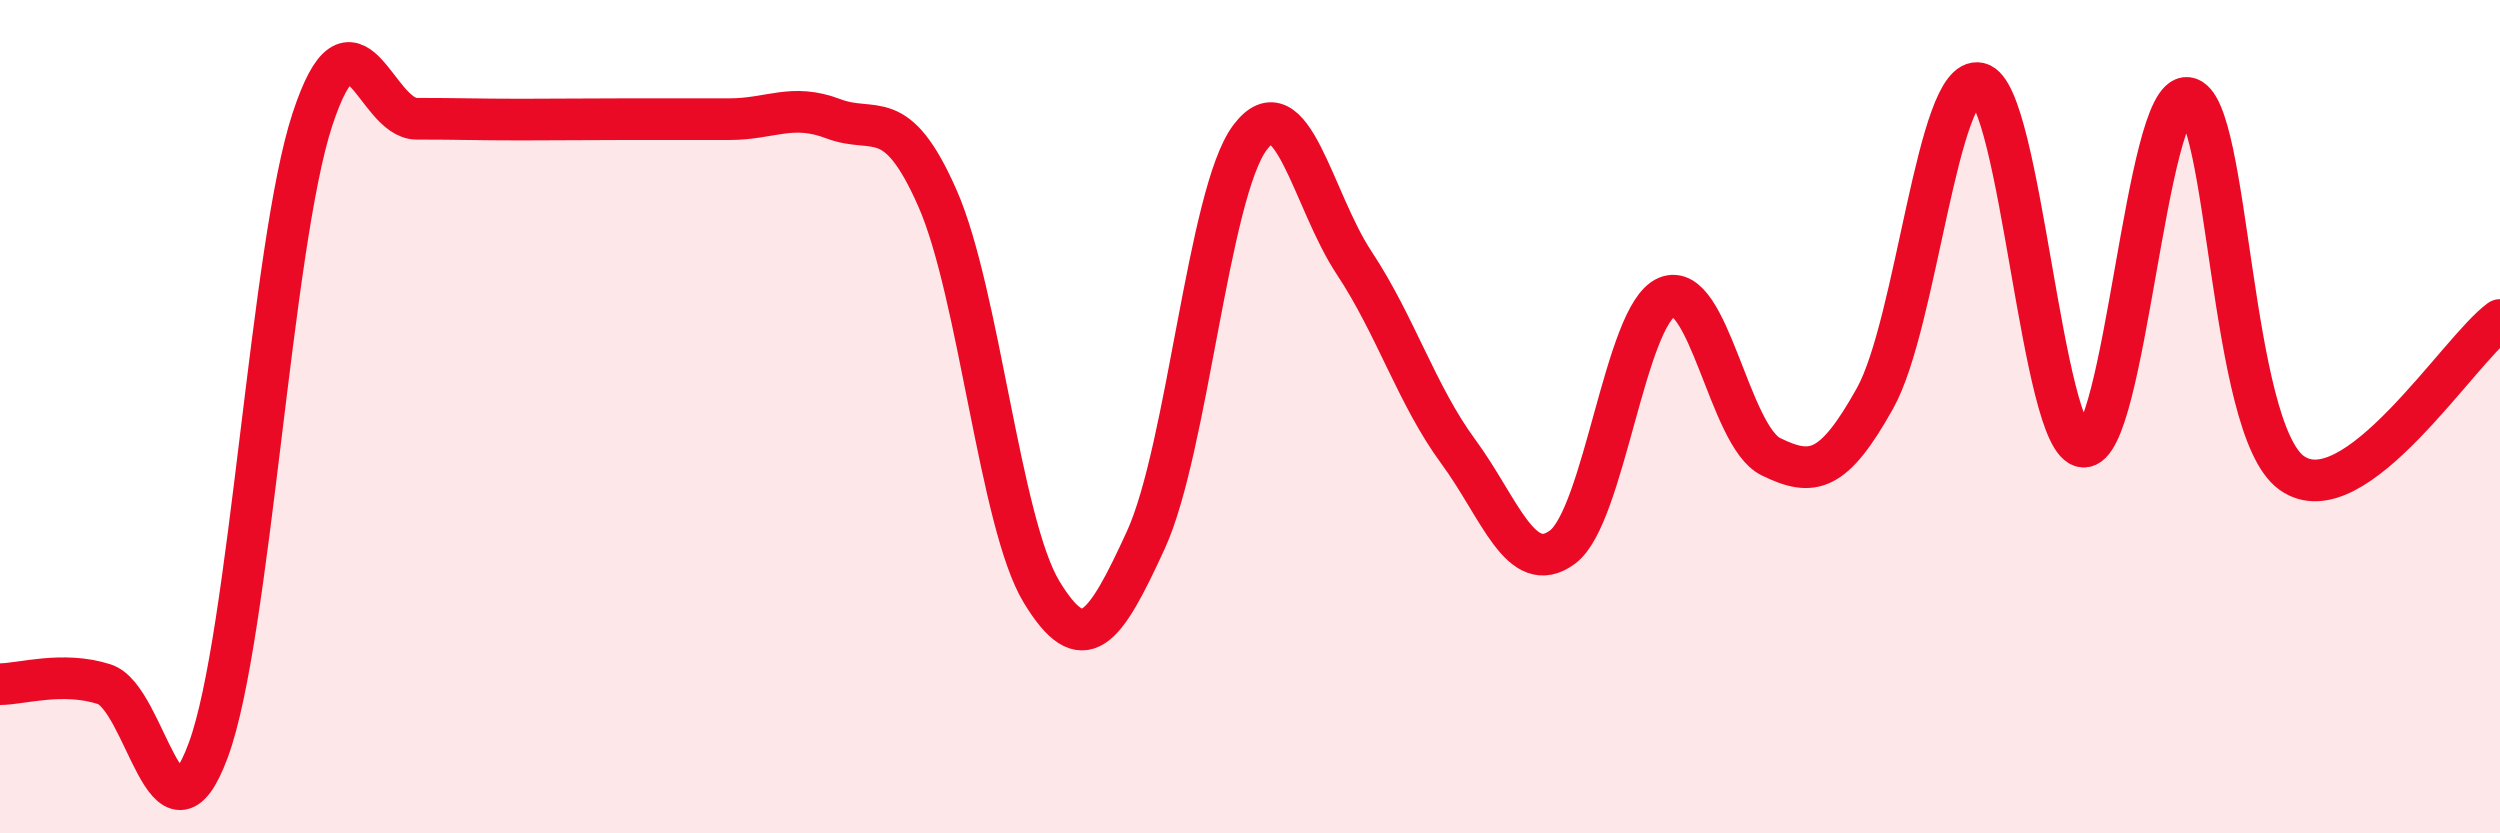
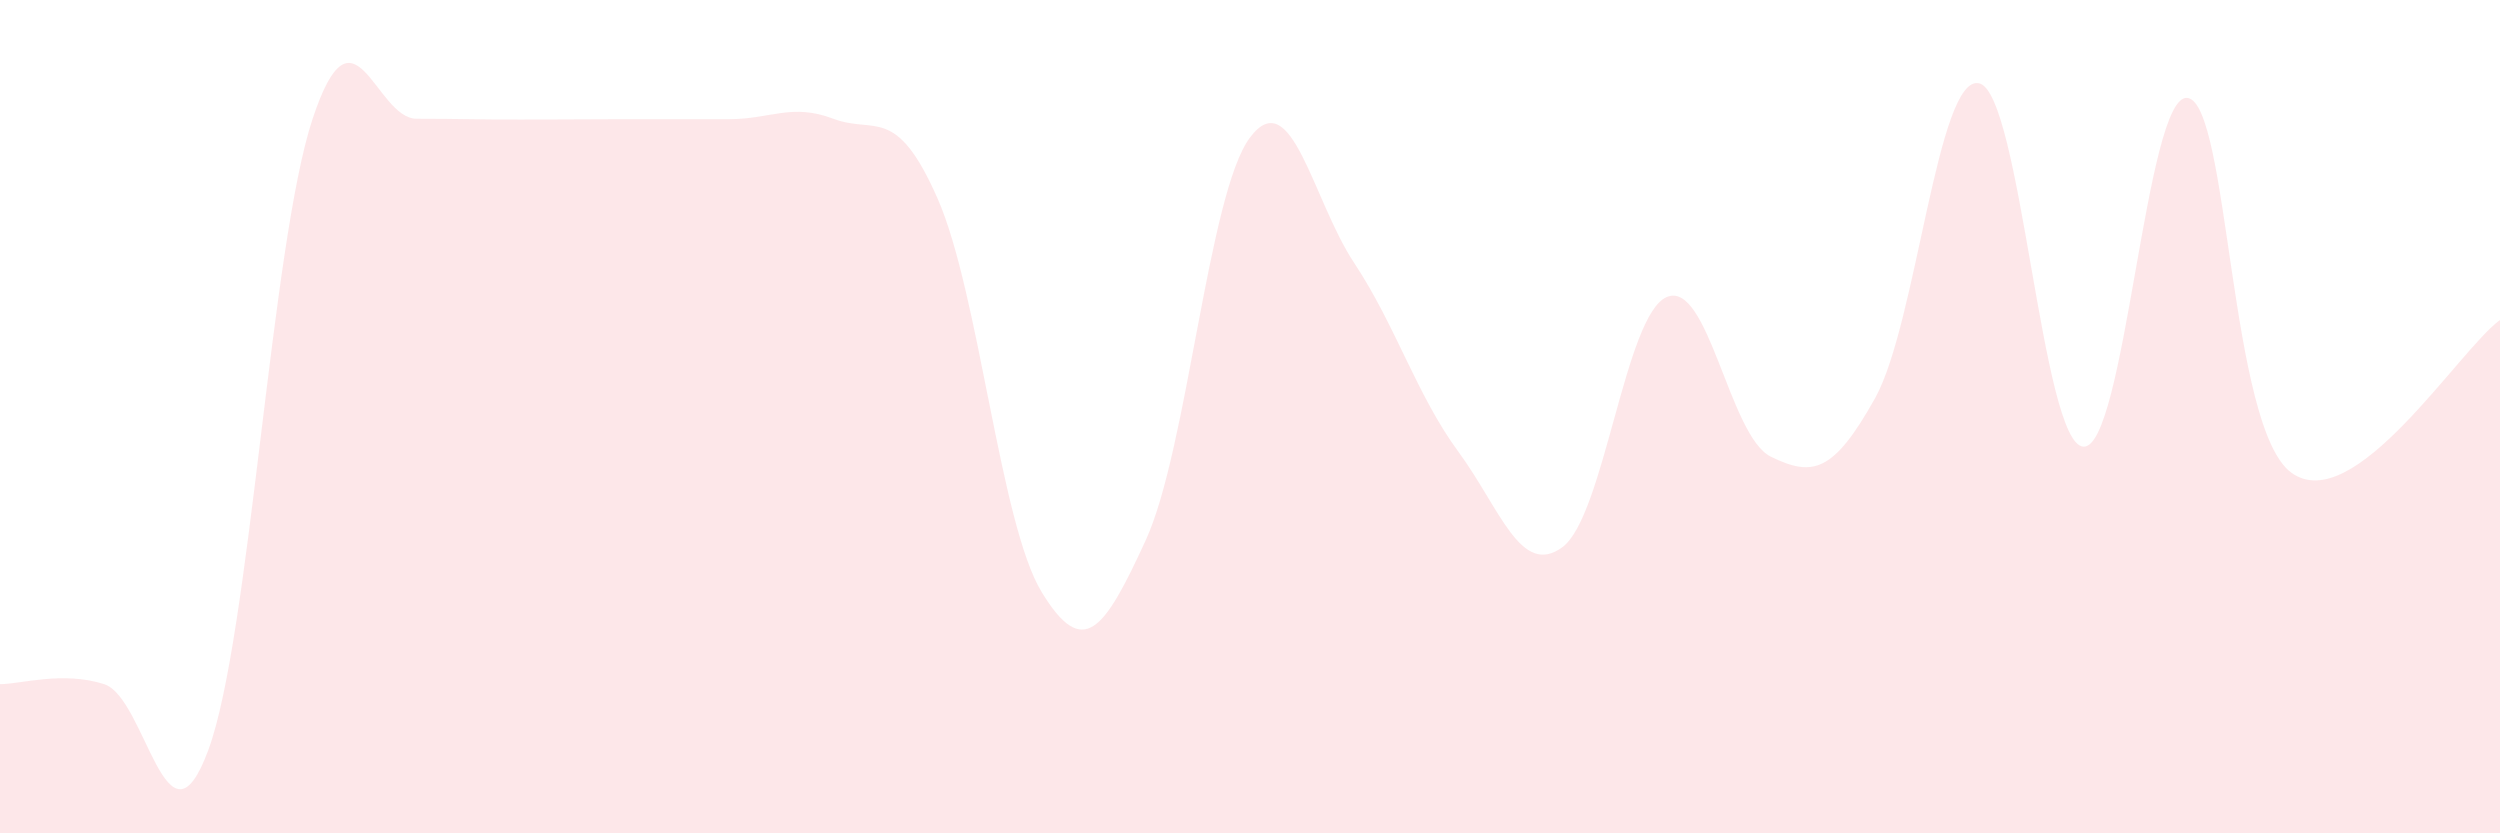
<svg xmlns="http://www.w3.org/2000/svg" width="60" height="20" viewBox="0 0 60 20">
  <path d="M 0,16.42 C 0.5,16.42 1.5,16.1 2.5,16.42 C 3.5,16.74 4,20.71 5,18 C 6,15.29 6.5,5.89 7.5,2.86 C 8.5,-0.17 9,2.85 10,2.85 C 11,2.85 11.5,2.87 12.5,2.87 C 13.5,2.87 14,2.86 15,2.86 C 16,2.86 16.5,2.86 17.5,2.86 C 18.5,2.86 19,2.47 20,2.85 C 21,3.23 21.5,2.49 22.5,4.76 C 23.5,7.03 24,12.57 25,14.21 C 26,15.85 26.5,15.14 27.5,12.96 C 28.5,10.78 29,4.63 30,3.3 C 31,1.97 31.5,4.8 32.5,6.31 C 33.5,7.82 34,9.48 35,10.84 C 36,12.2 36.5,13.87 37.5,13.13 C 38.5,12.39 39,7.56 40,7.13 C 41,6.7 41.5,10.47 42.5,10.96 C 43.5,11.45 44,11.35 45,9.56 C 46,7.77 46.5,1.77 47.5,2 C 48.5,2.23 49,10.65 50,10.72 C 51,10.79 51.5,2.22 52.5,2.35 C 53.5,2.48 53.5,10.28 55,11.35 C 56.5,12.42 59,8.41 60,7.68L60 20L0 20Z" fill="#EB0A25" opacity="0.1" stroke-linecap="round" stroke-linejoin="round" />
-   <path d="M 0,16.42 C 0.5,16.42 1.5,16.1 2.5,16.42 C 3.5,16.74 4,20.71 5,18 C 6,15.29 6.5,5.89 7.5,2.86 C 8.5,-0.17 9,2.85 10,2.85 C 11,2.85 11.5,2.87 12.5,2.87 C 13.5,2.87 14,2.86 15,2.86 C 16,2.86 16.5,2.86 17.5,2.86 C 18.5,2.86 19,2.47 20,2.85 C 21,3.23 21.5,2.49 22.5,4.76 C 23.5,7.03 24,12.57 25,14.21 C 26,15.85 26.5,15.14 27.5,12.96 C 28.5,10.78 29,4.63 30,3.3 C 31,1.97 31.5,4.8 32.5,6.31 C 33.5,7.82 34,9.48 35,10.84 C 36,12.2 36.5,13.87 37.5,13.13 C 38.5,12.39 39,7.56 40,7.13 C 41,6.7 41.5,10.47 42.5,10.96 C 43.5,11.45 44,11.35 45,9.56 C 46,7.77 46.5,1.77 47.5,2 C 48.5,2.23 49,10.65 50,10.72 C 51,10.79 51.5,2.22 52.5,2.35 C 53.5,2.48 53.5,10.28 55,11.35 C 56.5,12.42 59,8.41 60,7.68" stroke="#EB0A25" stroke-width="1" fill="none" stroke-linecap="round" stroke-linejoin="round" />
</svg>